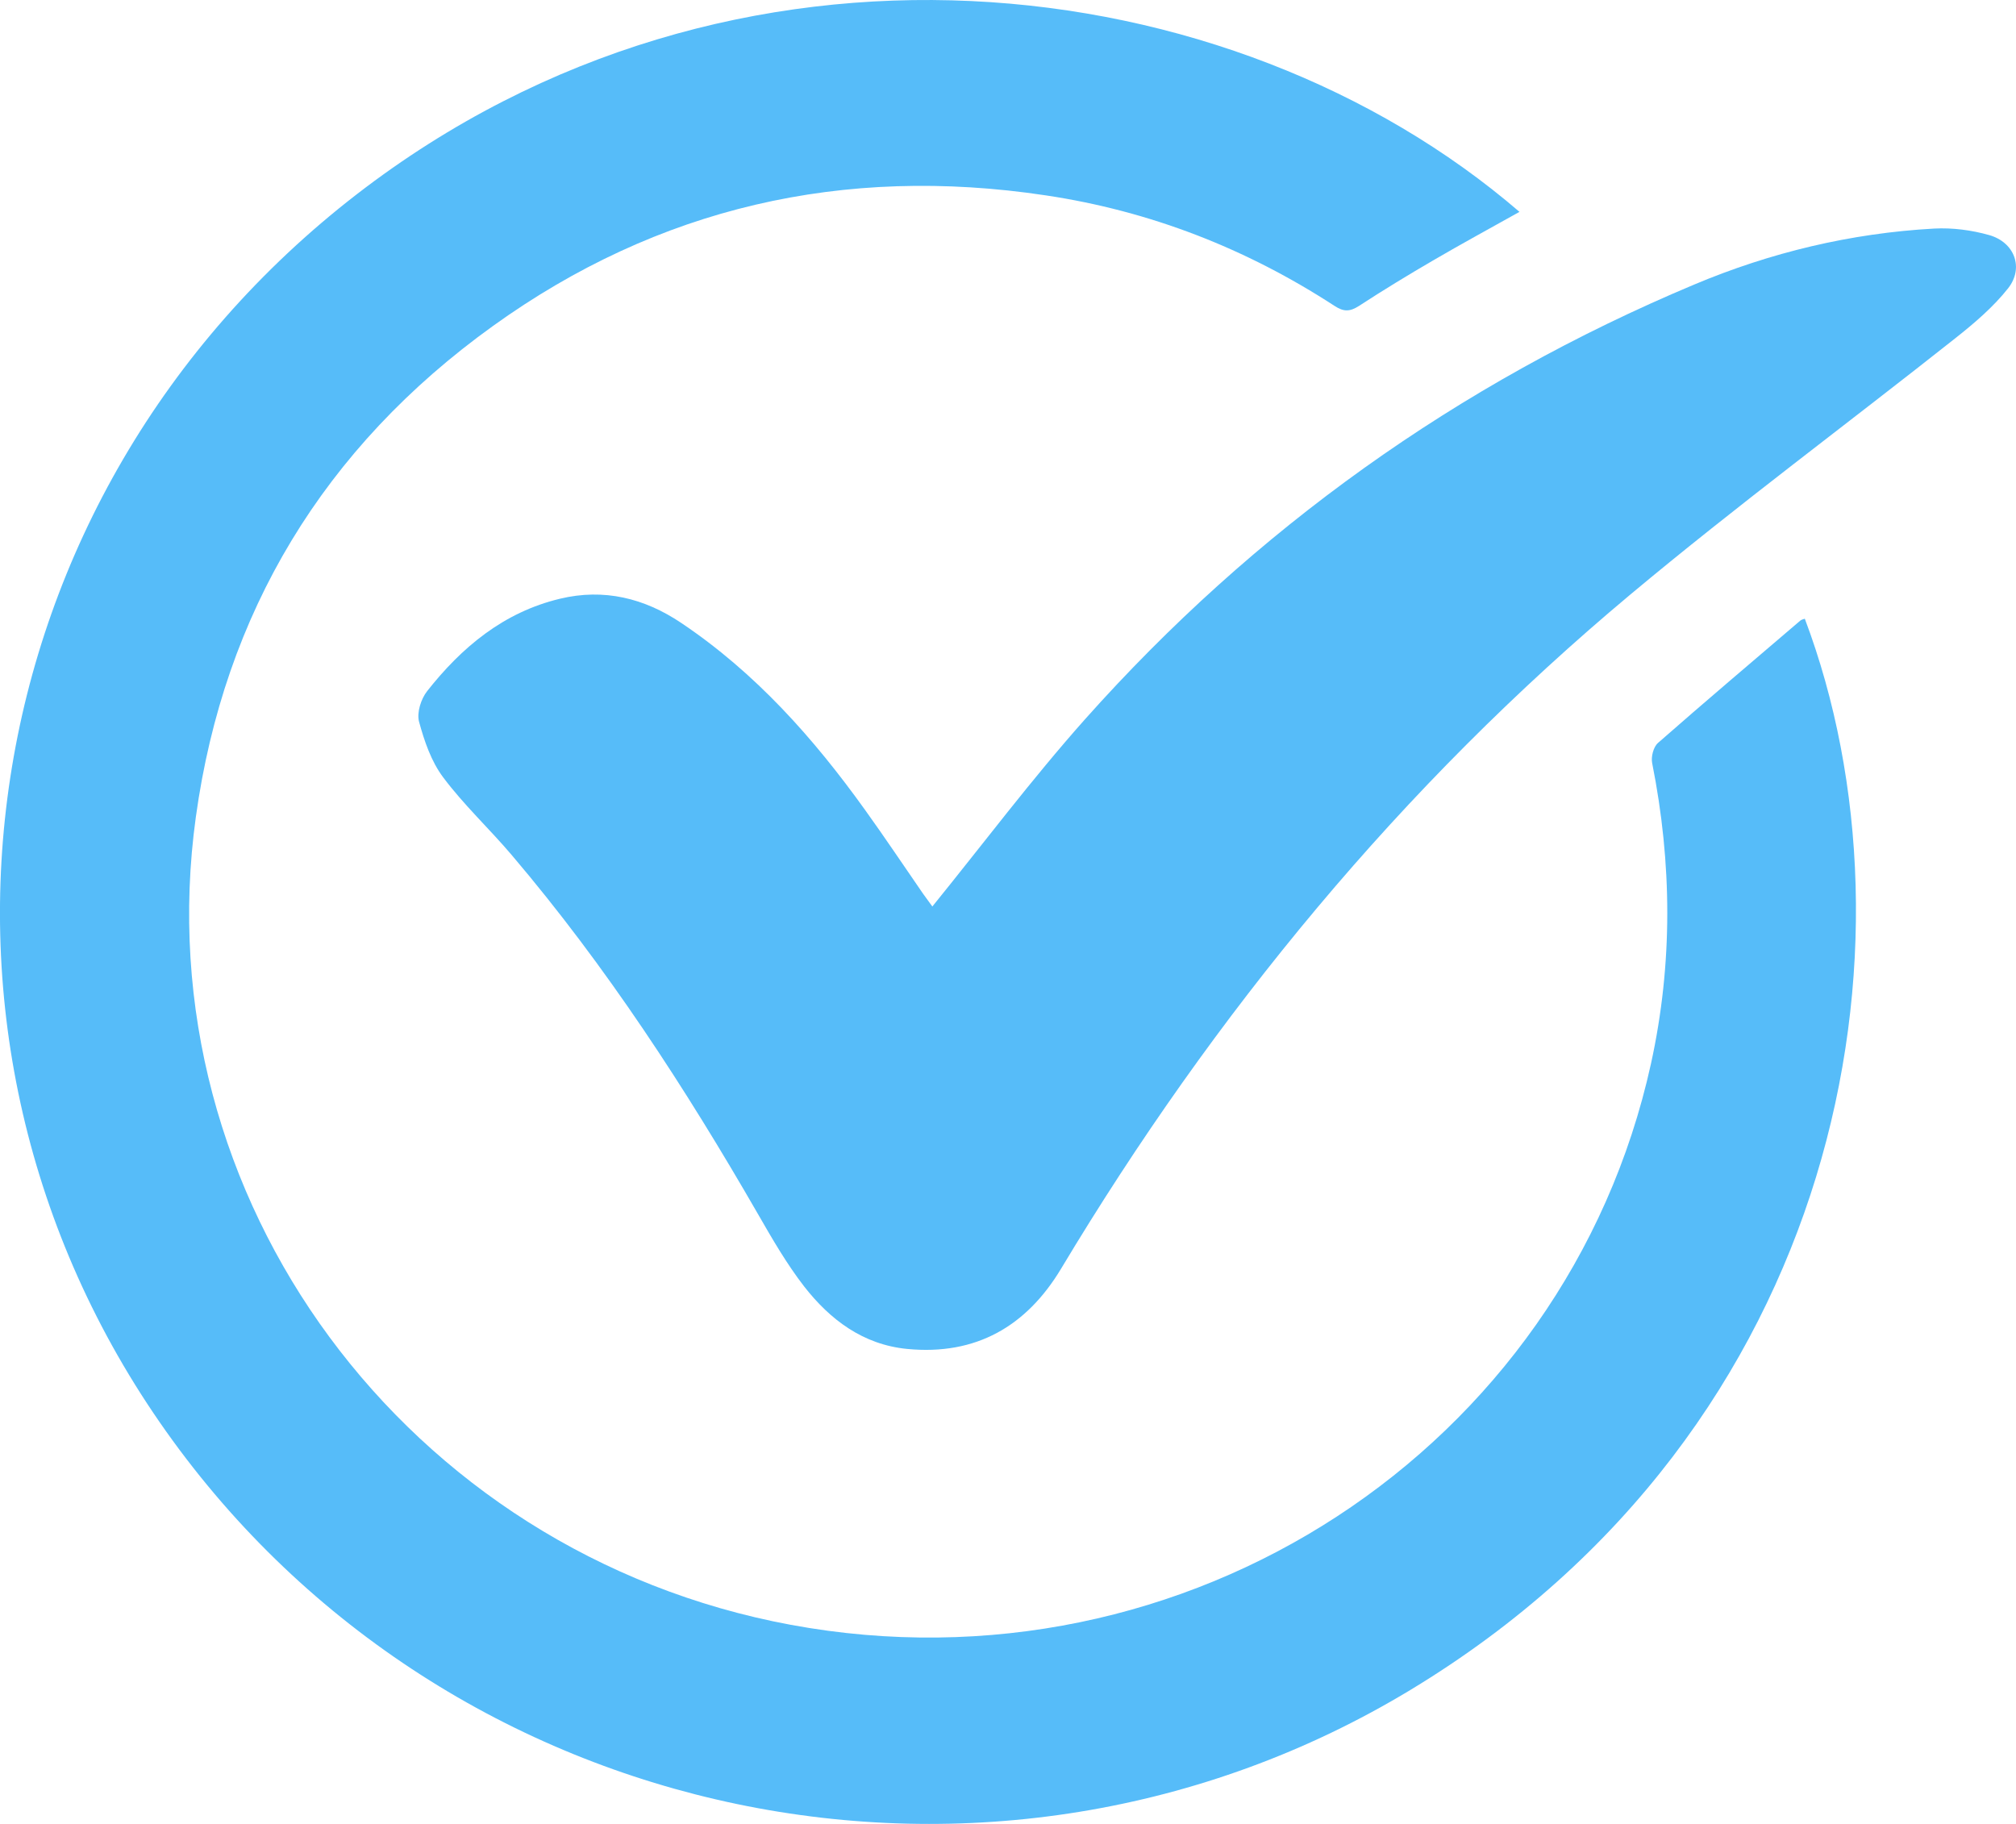
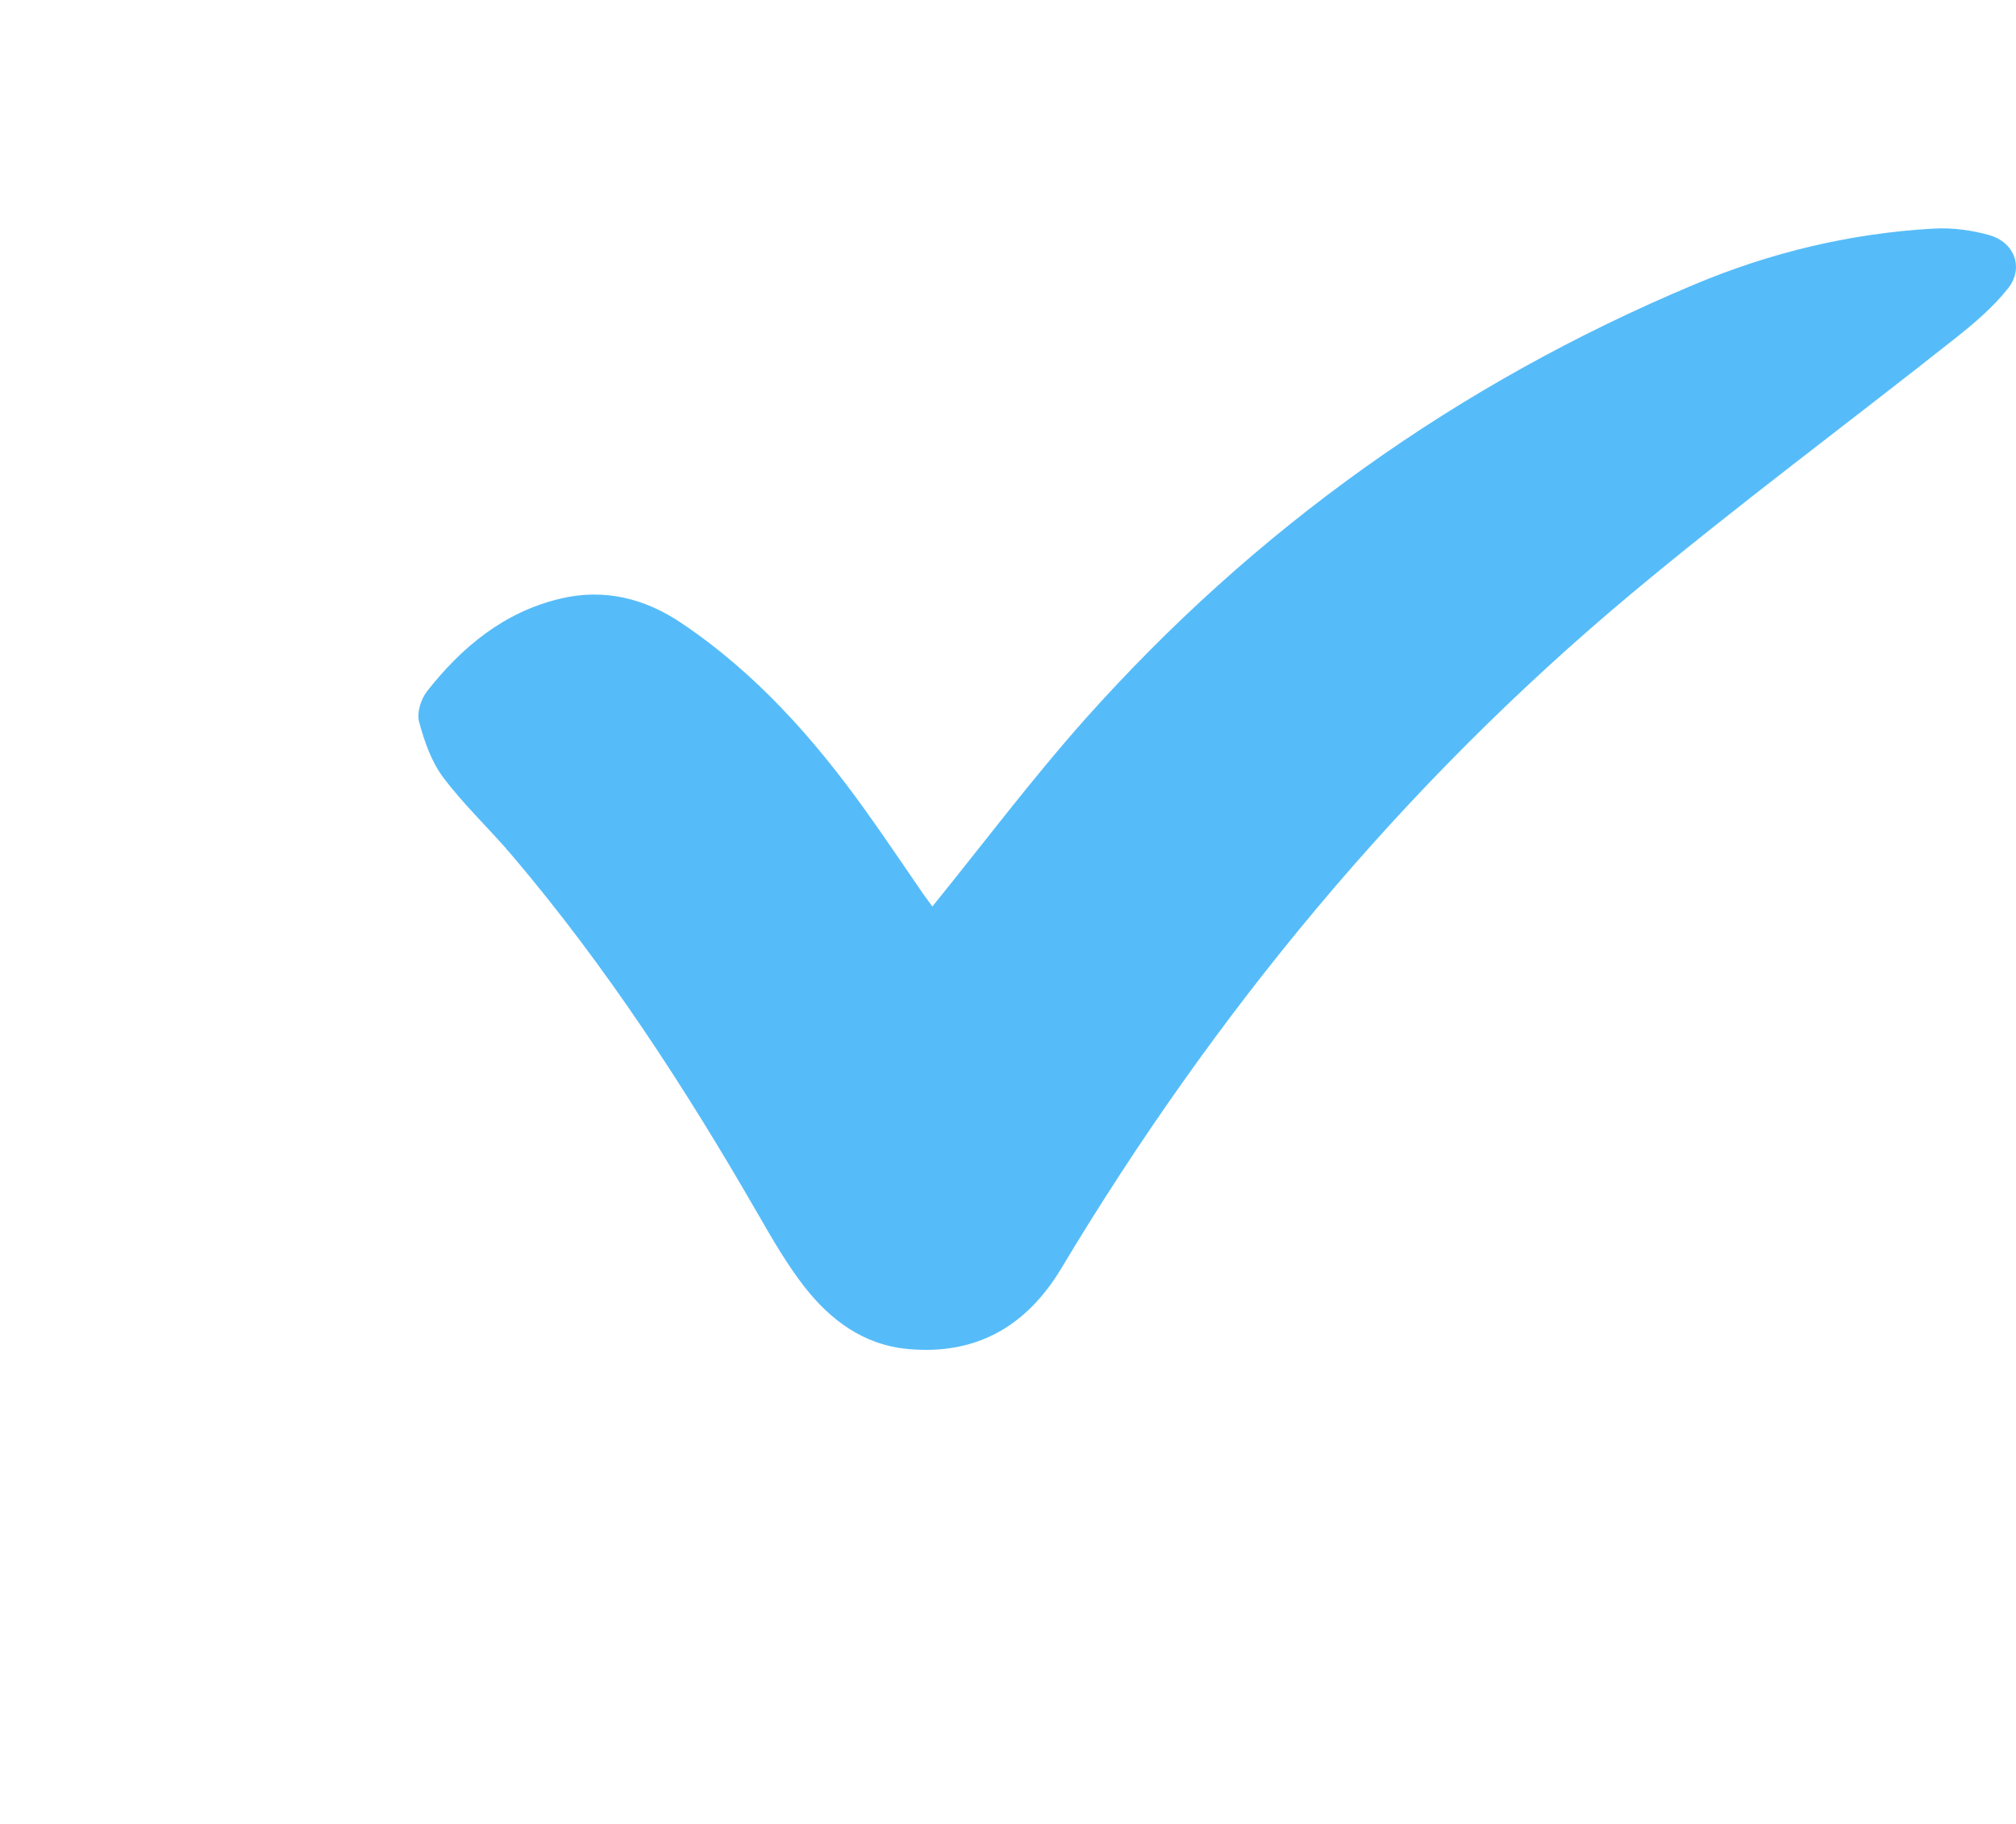
<svg xmlns="http://www.w3.org/2000/svg" fill="none" viewBox="0 0 21 19" height="19" width="21">
  <g id="Vector">
-     <path fill="#56BCF9" d="M18.8 6.445C20.069 9.807 19.213 14.87 14.694 17.603C10.343 20.235 4.662 19.043 1.731 14.912C-1.192 10.792 -0.337 5.155 3.716 2.024C7.638 -1.005 12.828 -0.376 15.828 2.207C15.526 2.376 15.224 2.54 14.928 2.713C14.667 2.865 14.409 3.022 14.156 3.187C14.062 3.247 13.998 3.25 13.902 3.187C12.983 2.589 11.982 2.198 10.892 2.035C8.785 1.718 6.854 2.16 5.136 3.395C3.373 4.662 2.334 6.384 2.04 8.511C1.491 12.477 4.232 16.183 8.238 16.926C12.348 17.687 16.313 15.103 17.198 11.079C17.426 10.039 17.418 8.994 17.21 7.949C17.197 7.883 17.223 7.781 17.271 7.739C17.761 7.309 18.258 6.888 18.753 6.465C18.766 6.454 18.785 6.451 18.801 6.445L18.8 6.445Z" />
    <path fill="#56BCF9" d="M9.712 9.443C10.244 8.787 10.746 8.118 11.301 7.494C13.065 5.514 15.182 3.999 17.646 2.965C18.442 2.63 19.279 2.429 20.148 2.381C20.338 2.371 20.538 2.397 20.721 2.449C20.985 2.524 21.085 2.79 20.918 3.003C20.764 3.198 20.568 3.365 20.371 3.521C19.245 4.413 18.089 5.269 16.988 6.189C14.595 8.189 12.647 10.559 11.053 13.216C10.694 13.814 10.168 14.122 9.449 14.052C8.989 14.007 8.647 13.747 8.378 13.403C8.195 13.167 8.044 12.905 7.895 12.646C7.14 11.335 6.317 10.068 5.332 8.909C5.099 8.634 4.831 8.385 4.616 8.097C4.492 7.932 4.42 7.72 4.365 7.518C4.34 7.424 4.385 7.282 4.449 7.2C4.809 6.743 5.245 6.378 5.833 6.237C6.291 6.127 6.712 6.231 7.096 6.489C7.871 7.009 8.476 7.691 9.011 8.437C9.218 8.725 9.415 9.02 9.616 9.311C9.653 9.363 9.692 9.415 9.712 9.443L9.712 9.443Z" />
  </g>
</svg>